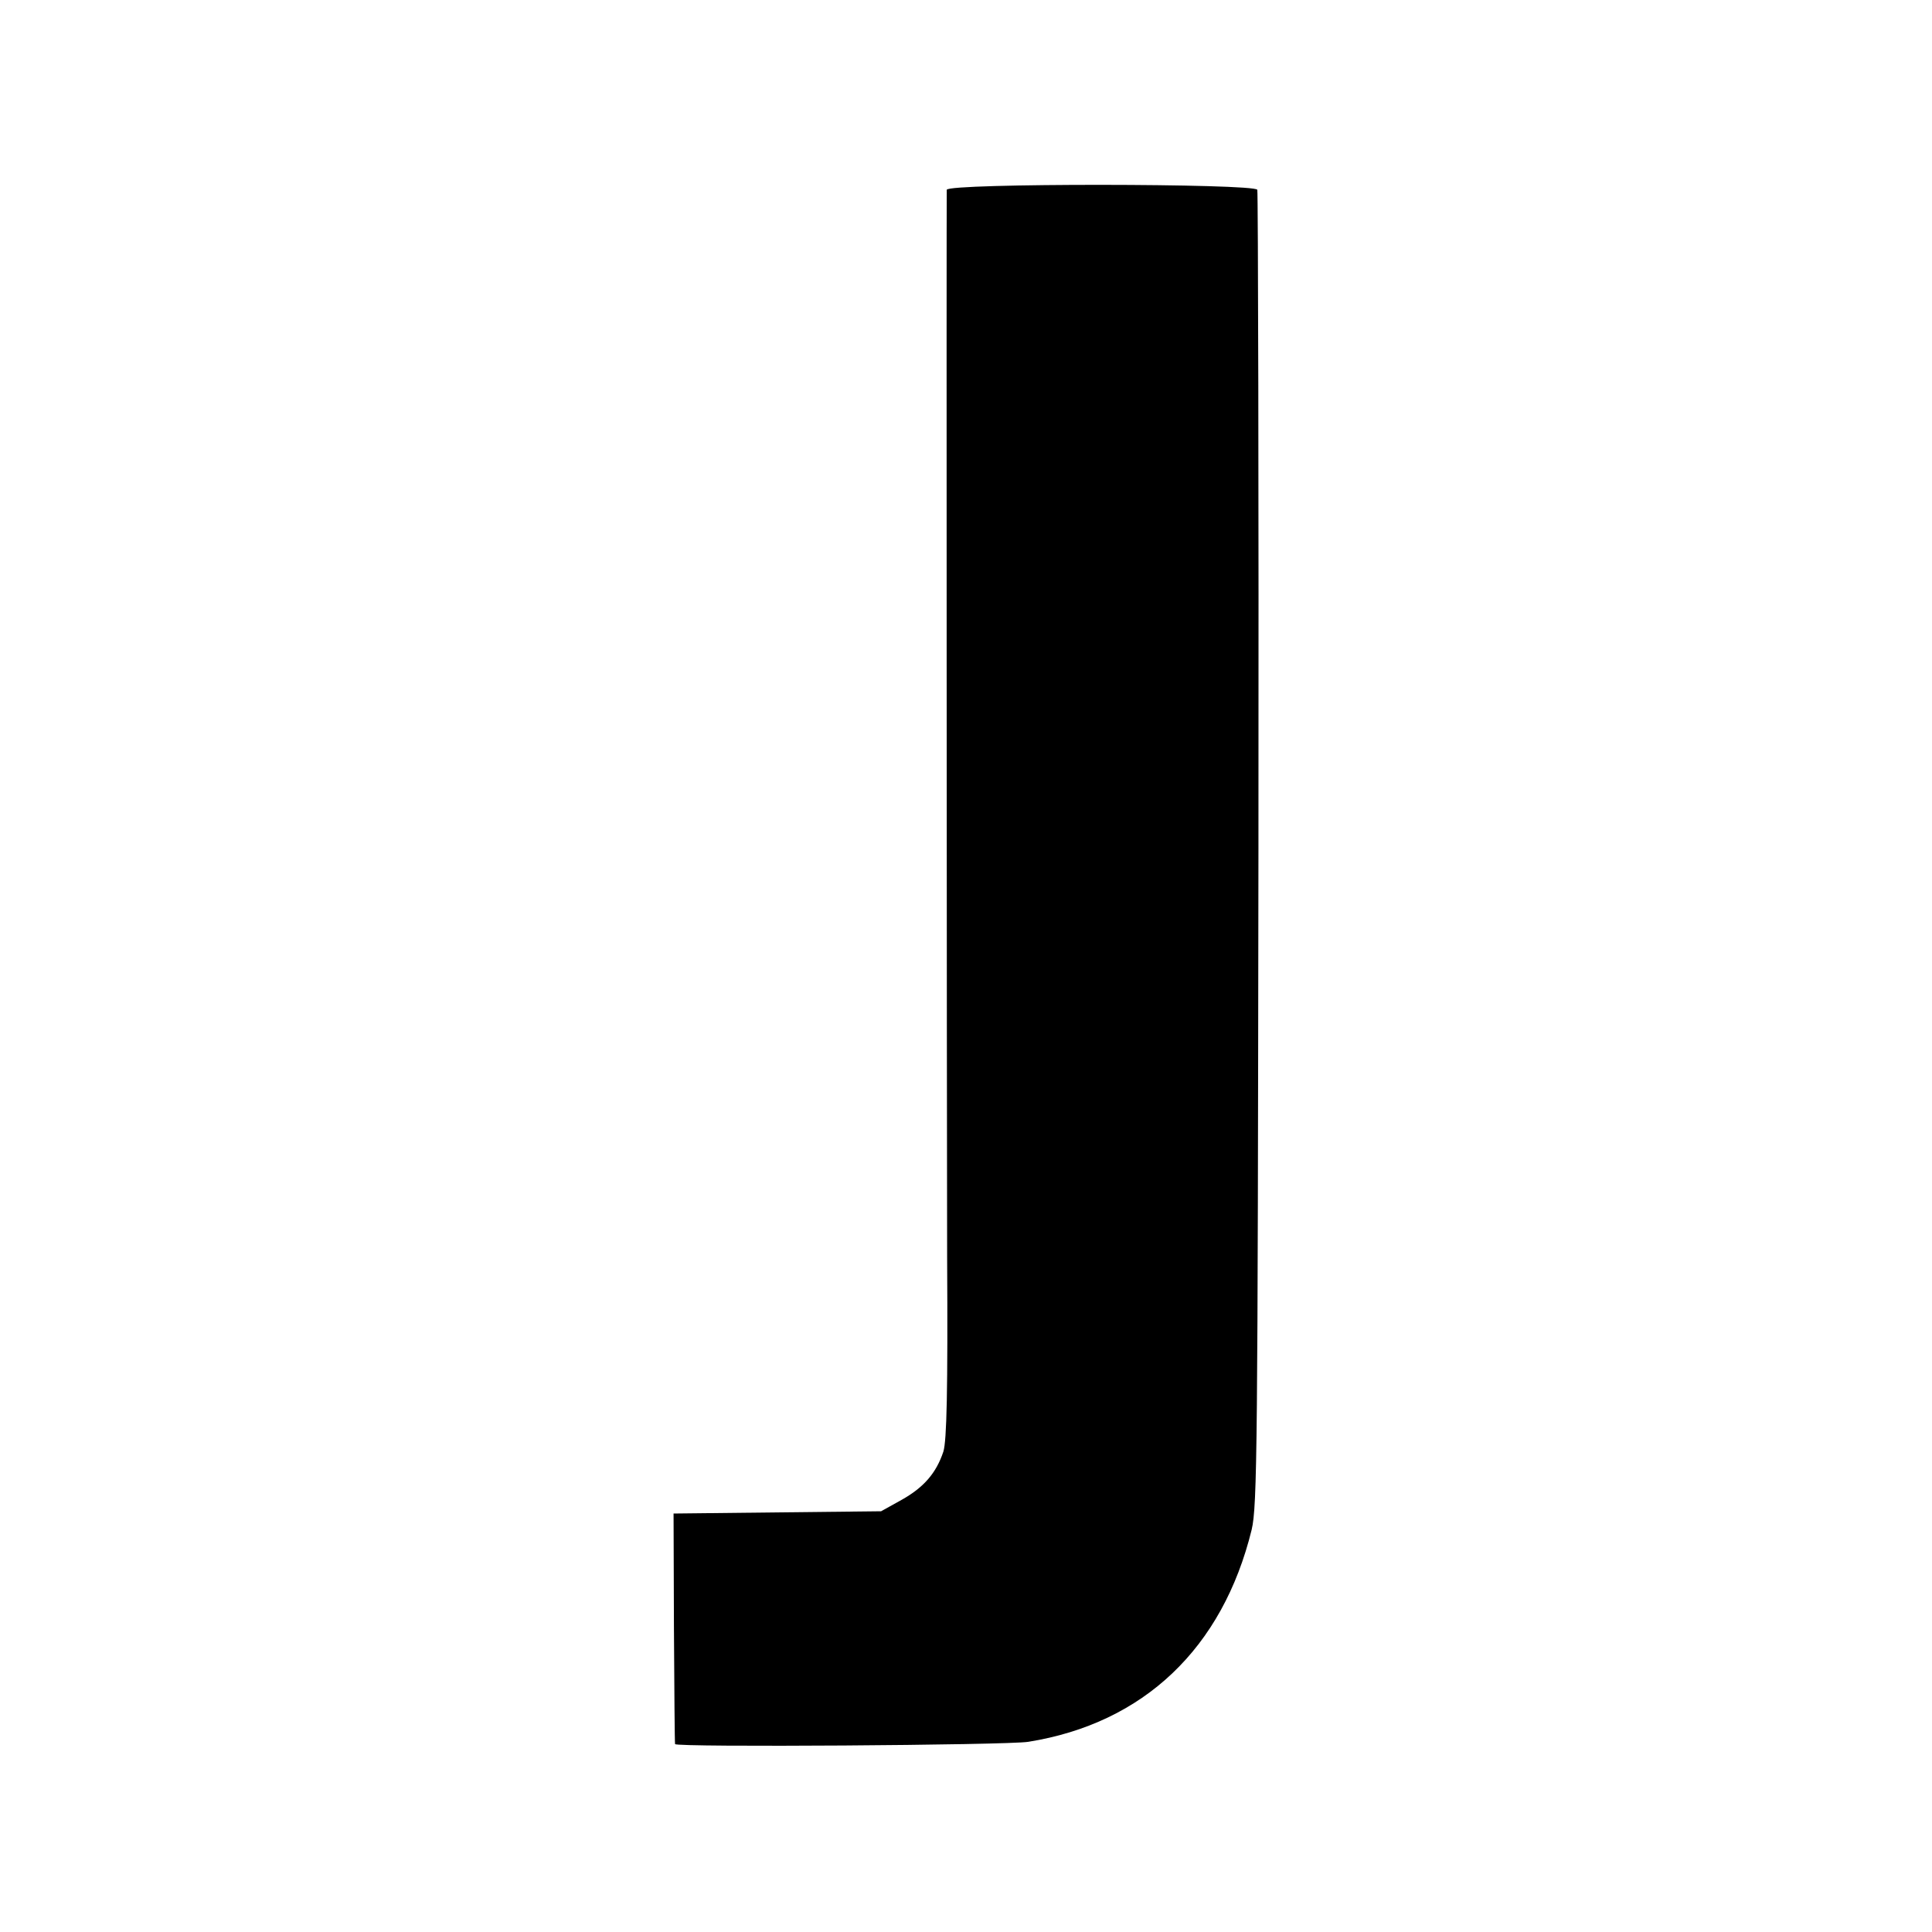
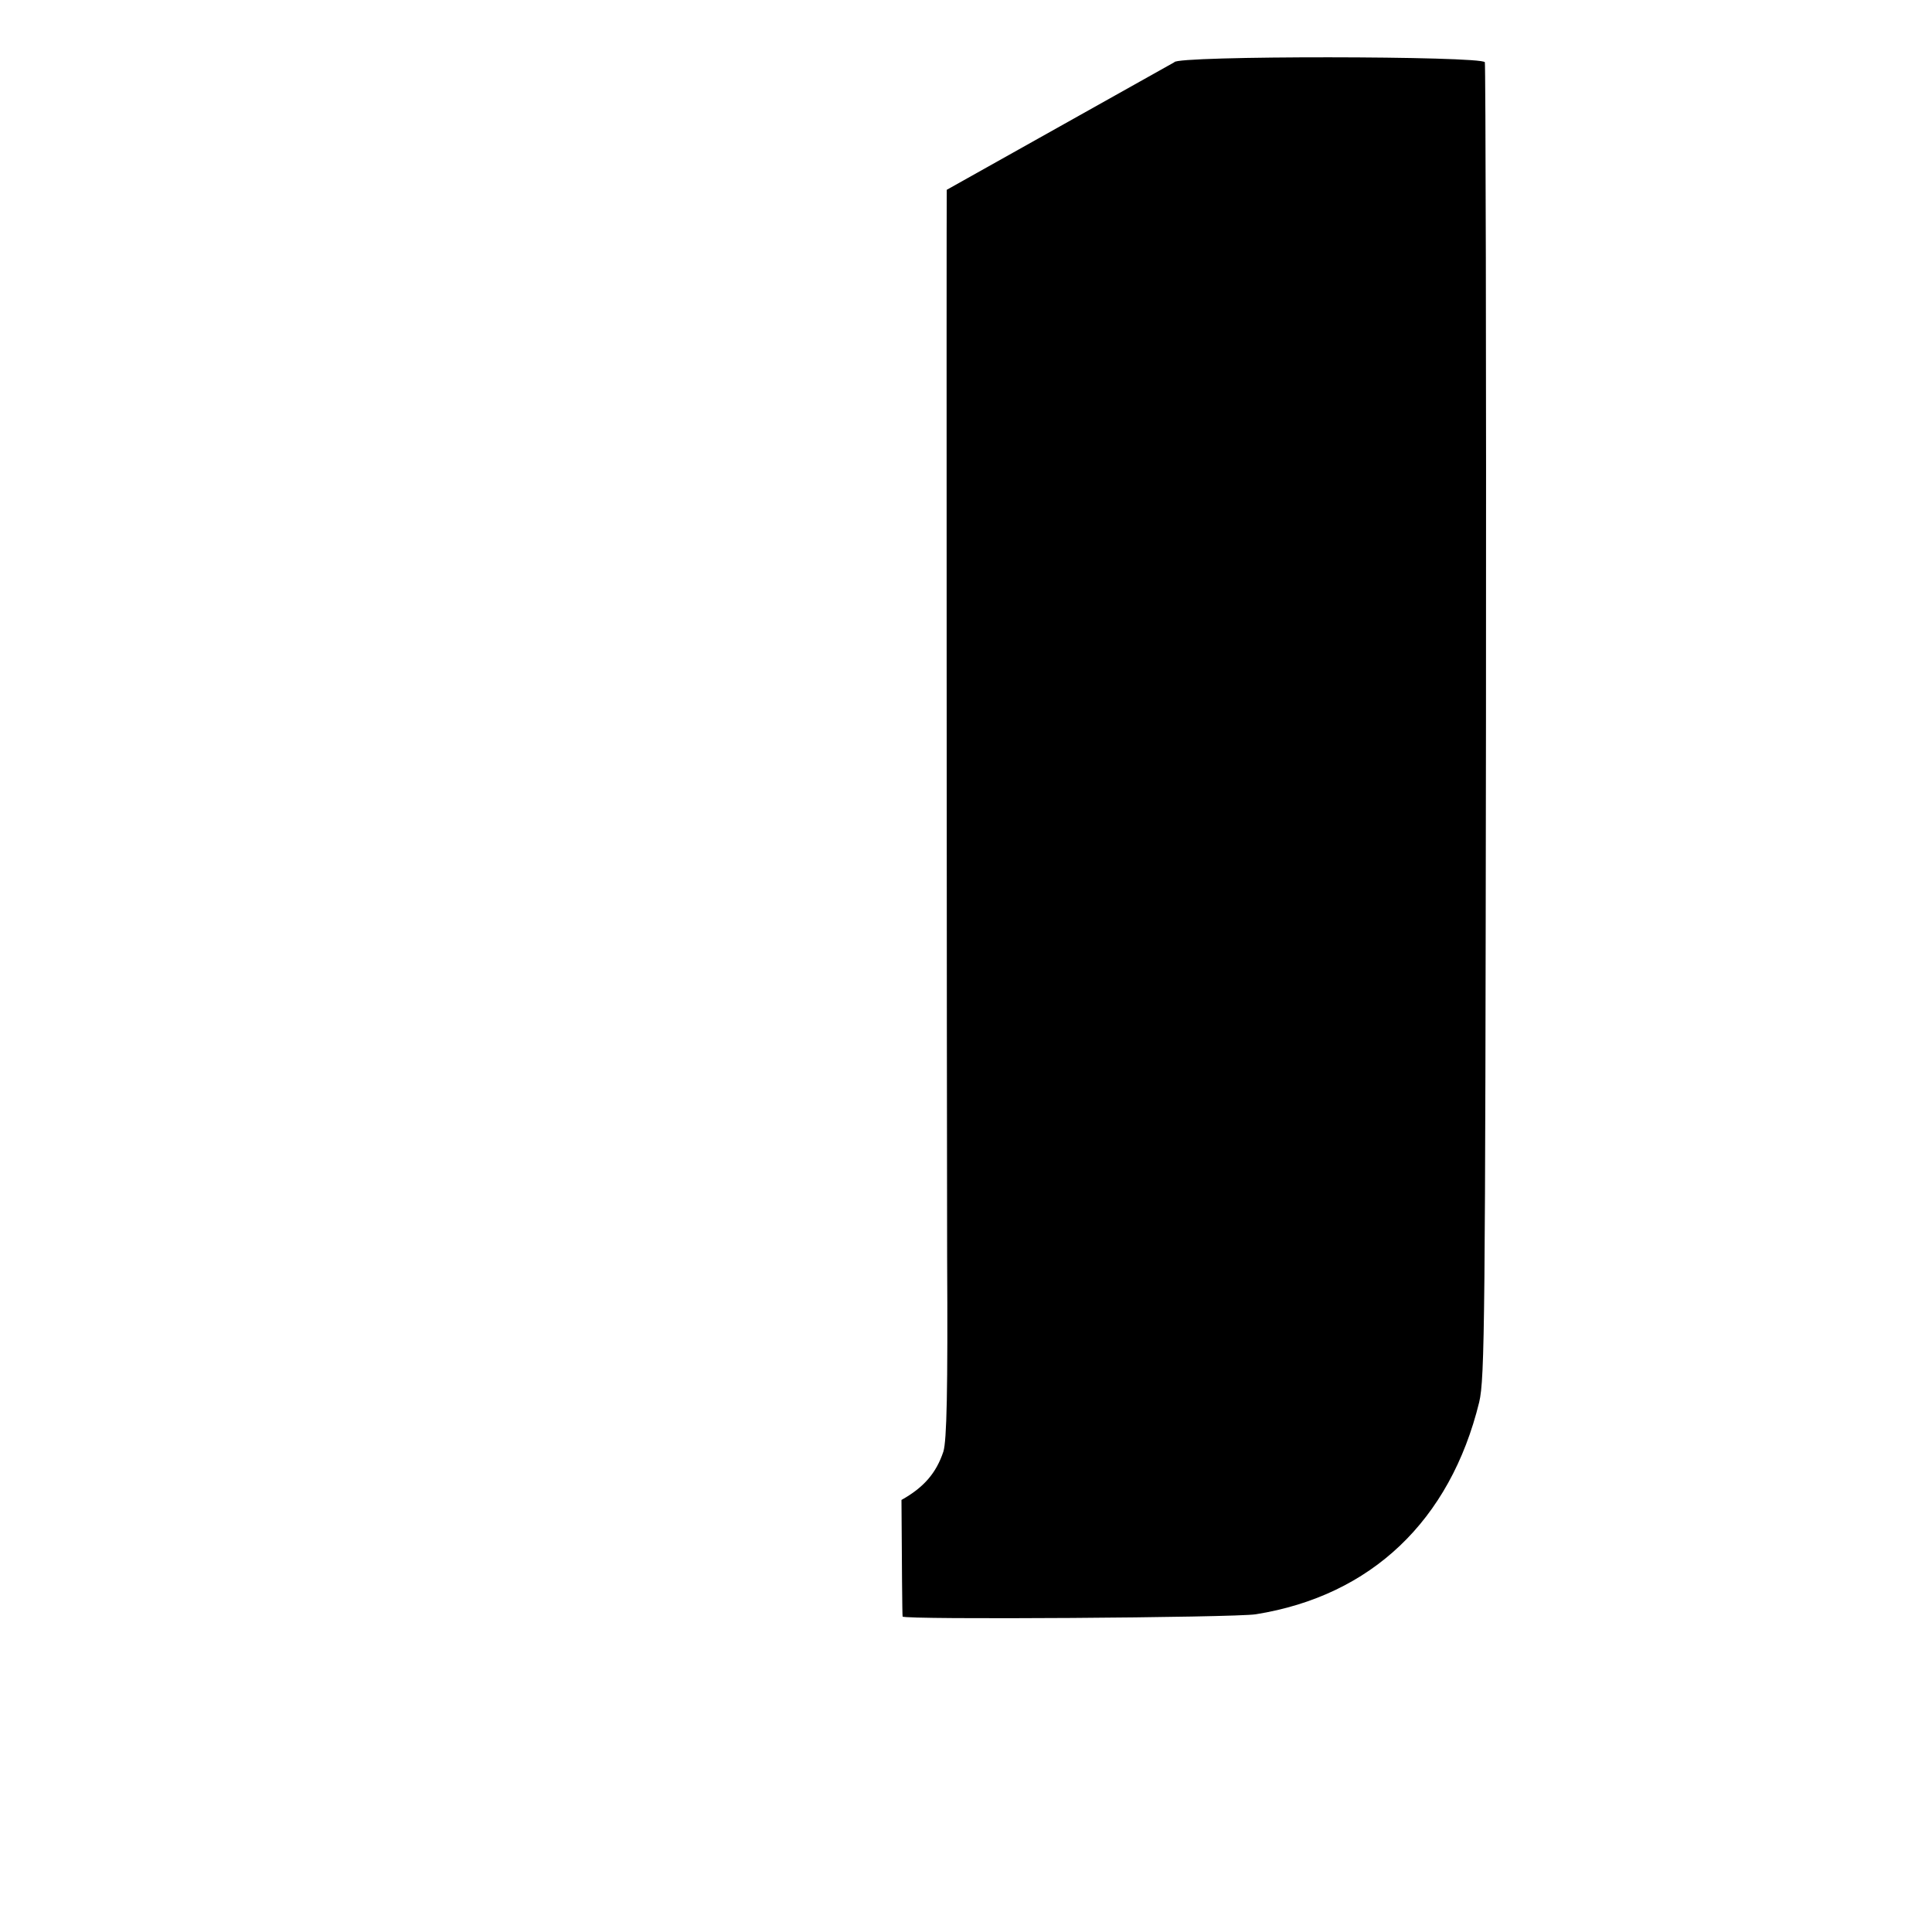
<svg xmlns="http://www.w3.org/2000/svg" version="1.0" width="512pt" height="512pt" viewBox="0 0 512 512" preserveAspectRatio="xMidYMid meet">
  <g transform="translate(0,512) scale(0.1,-0.1)" fill="#000000" stroke="none">
-     <path d="M2509 4617 c-1 -30 0 -2402 1 -2829 2 -354 -1 -486 -10 -515 -19 -57 -52 -95 -111 -128 l-54 -30 -275 -3 -275 -3 1 -302 c1 -166 2 -305 3 -309 1 -9 881 -3 936 6 306 49 515 248 592 562 15 63 16 220 18 1804 1 954 -1 1740 -3 1747 -6 17 -822 18 -823 0z" />
+     <path d="M2509 4617 c-1 -30 0 -2402 1 -2829 2 -354 -1 -486 -10 -515 -19 -57 -52 -95 -111 -128 c1 -166 2 -305 3 -309 1 -9 881 -3 936 6 306 49 515 248 592 562 15 63 16 220 18 1804 1 954 -1 1740 -3 1747 -6 17 -822 18 -823 0z" />
  </g>
</svg>